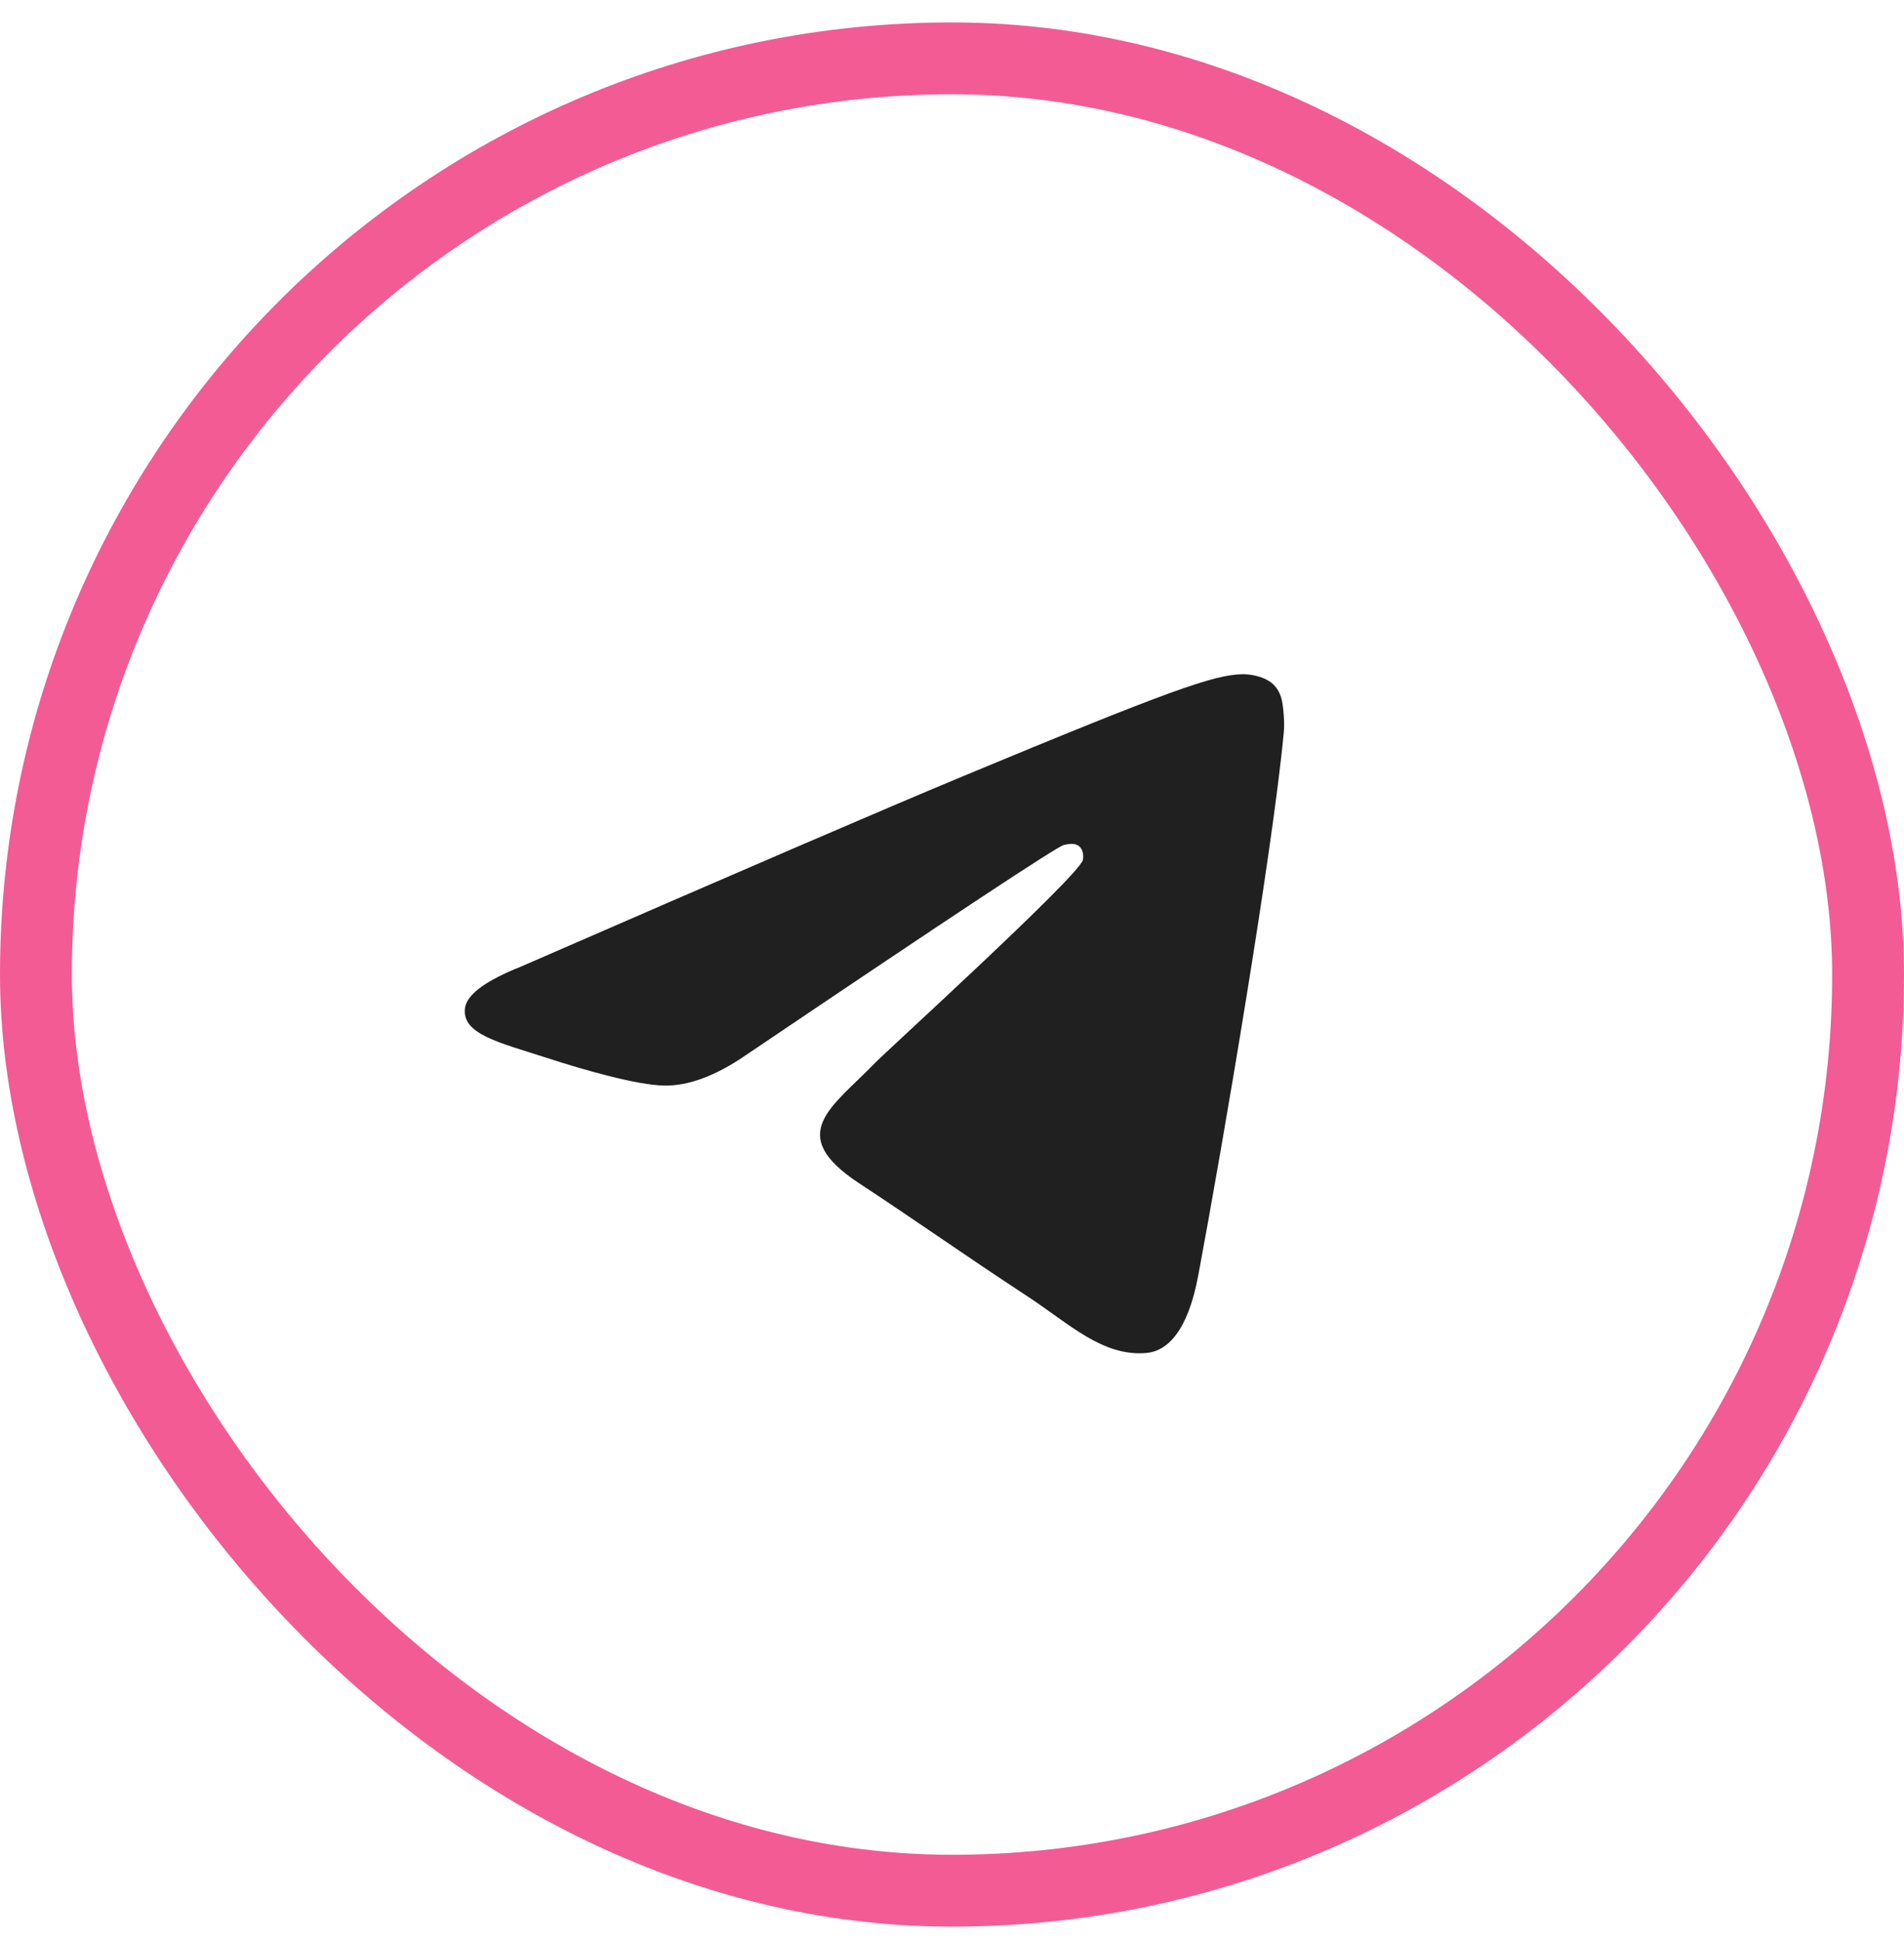
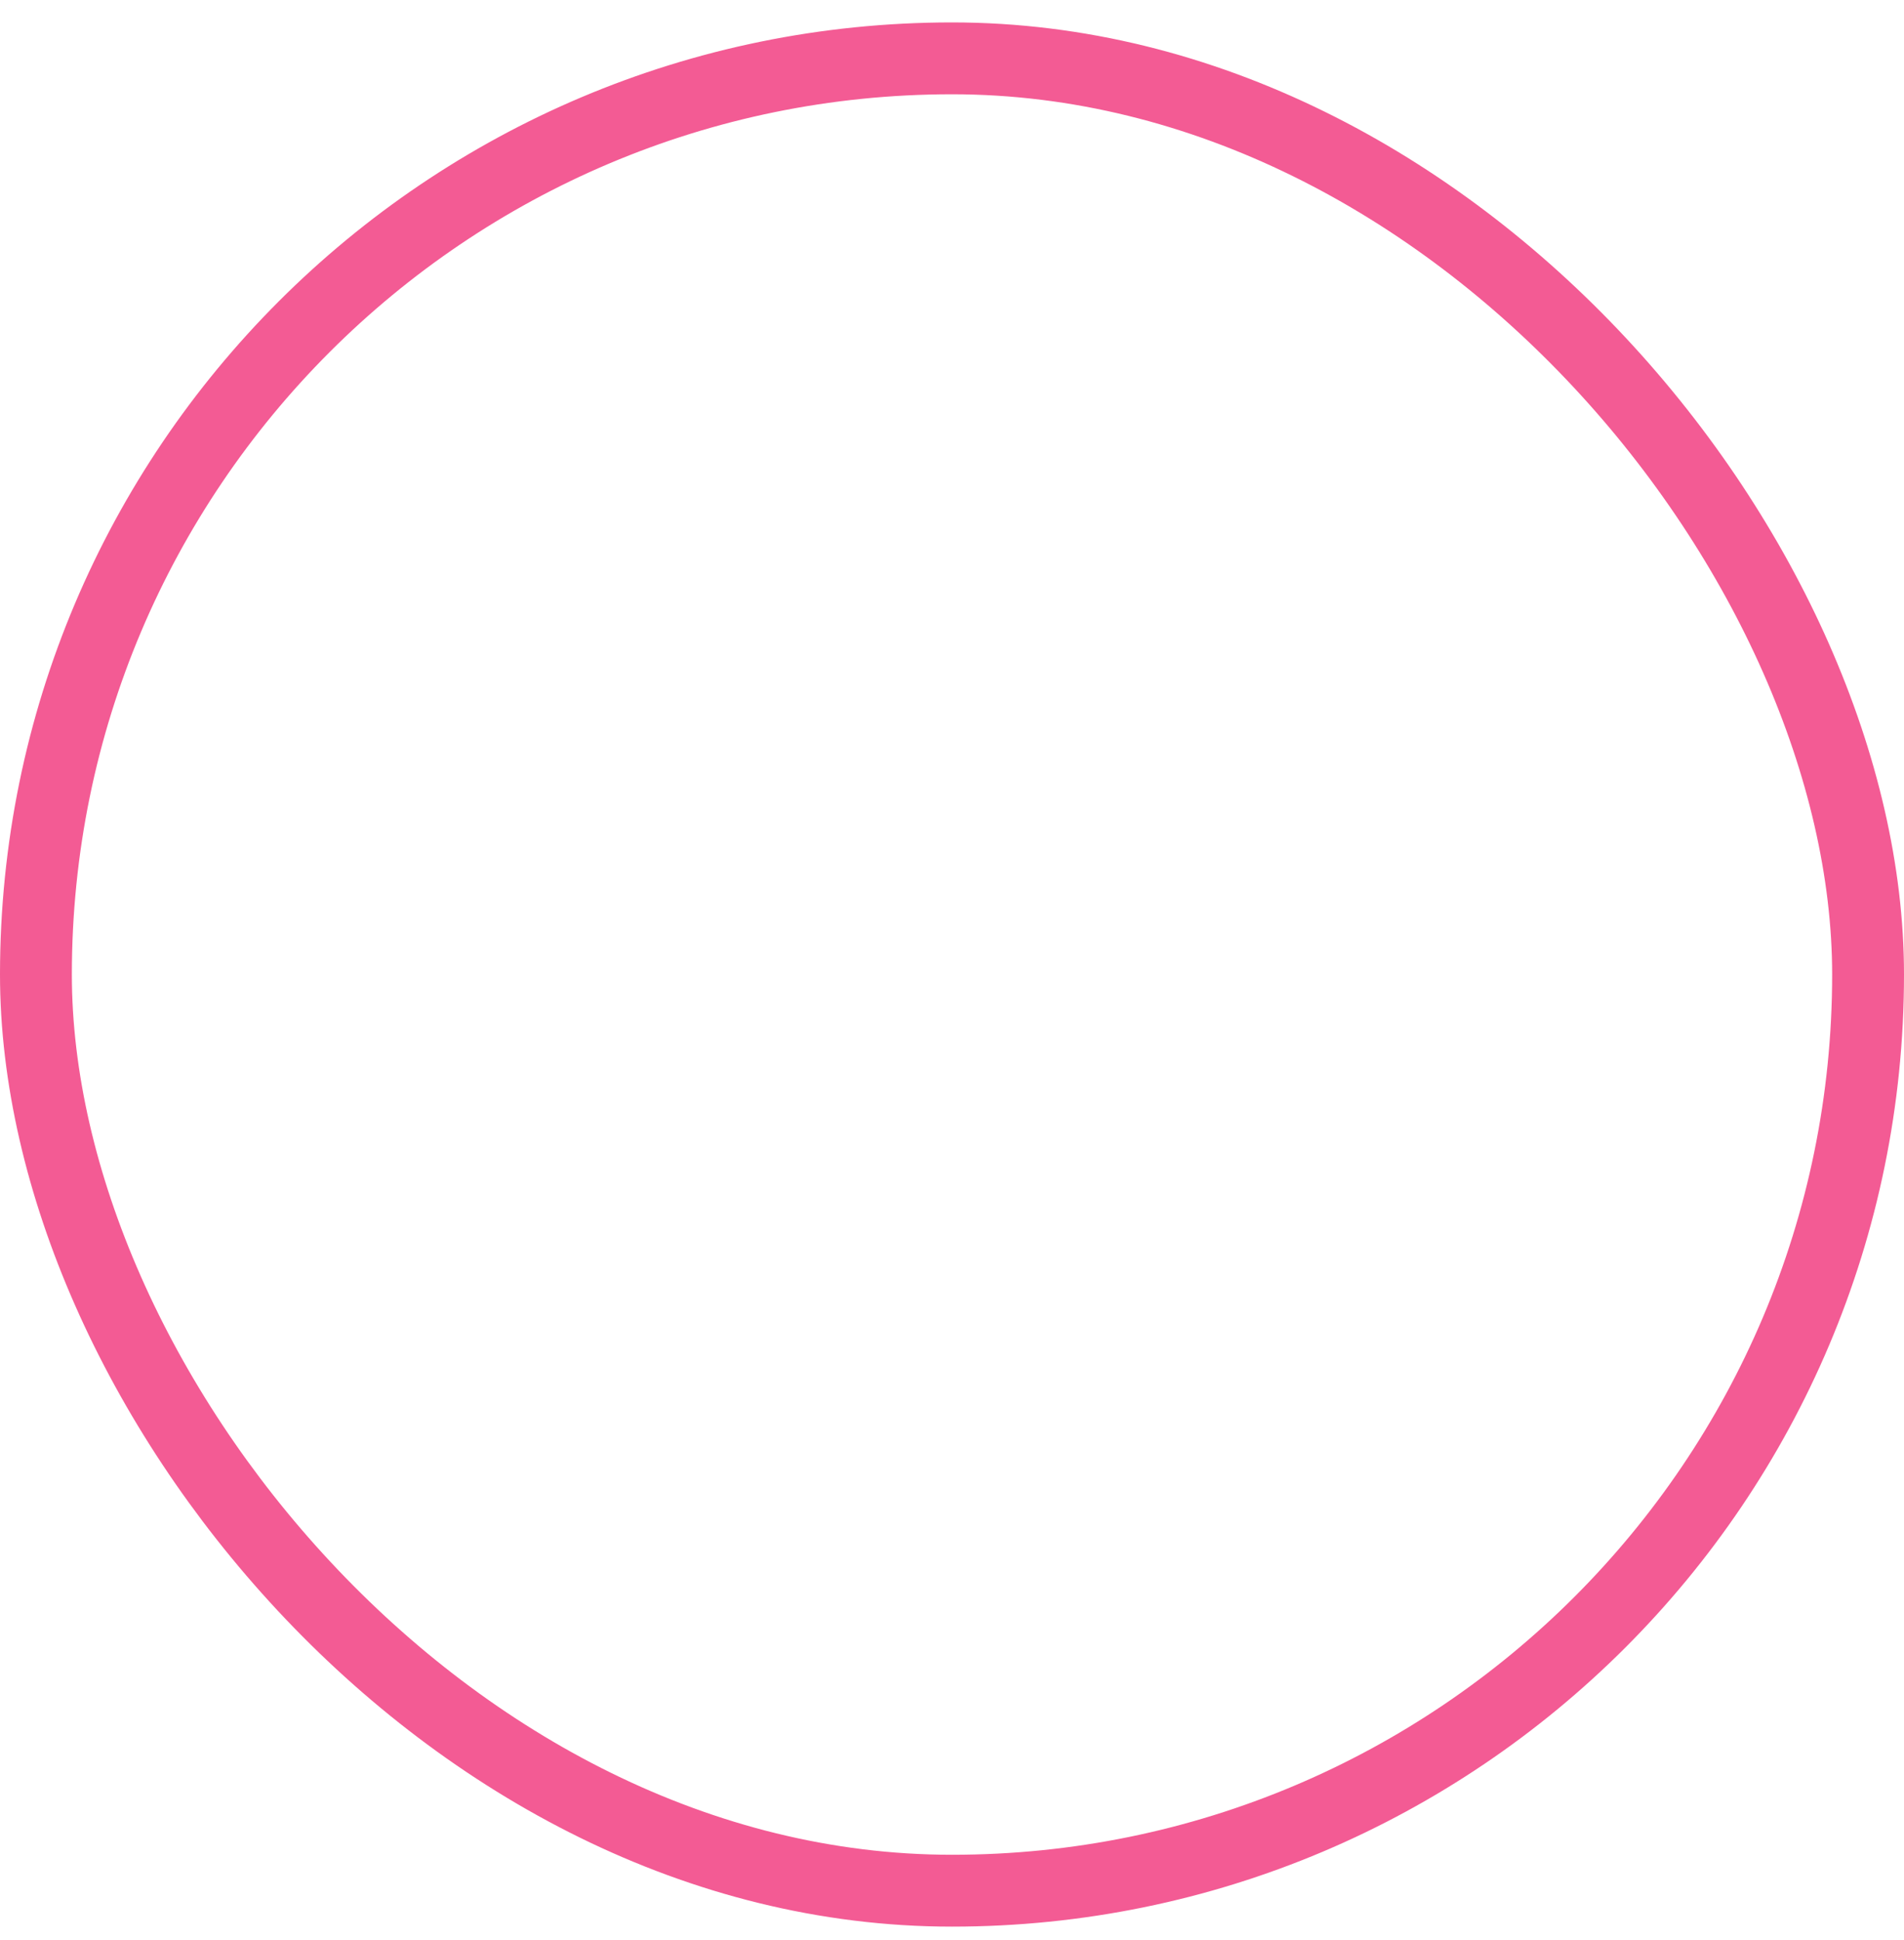
<svg xmlns="http://www.w3.org/2000/svg" width="53" height="54" viewBox="0 0 53 54" fill="none">
  <rect x="1" y="1.624" width="51" height="51" rx="25.5" stroke="#F35B94" stroke-width="2" />
-   <path d="M14.506 26.902C20.628 24.235 24.71 22.477 26.753 21.627C32.585 19.201 33.796 18.78 34.586 18.766C34.761 18.763 35.148 18.806 35.4 19.011C35.612 19.183 35.671 19.416 35.699 19.579C35.727 19.743 35.762 20.115 35.734 20.405C35.419 23.727 34.05 31.785 33.354 35.504C33.06 37.077 32.481 37.604 31.919 37.657C30.7 37.769 29.774 36.852 28.594 36.077C26.745 34.865 25.701 34.11 23.906 32.928C21.833 31.562 23.177 30.811 24.359 29.583C24.668 29.263 30.041 24.375 30.145 23.932C30.157 23.876 30.17 23.67 30.047 23.561C29.925 23.451 29.744 23.489 29.612 23.519C29.427 23.561 26.474 25.512 20.755 29.373C19.916 29.949 19.157 30.229 18.478 30.215C17.727 30.198 16.284 29.791 15.213 29.442C13.897 29.014 12.852 28.789 12.943 28.062C12.991 27.684 13.512 27.297 14.506 26.902Z" fill="#202020" />
</svg>